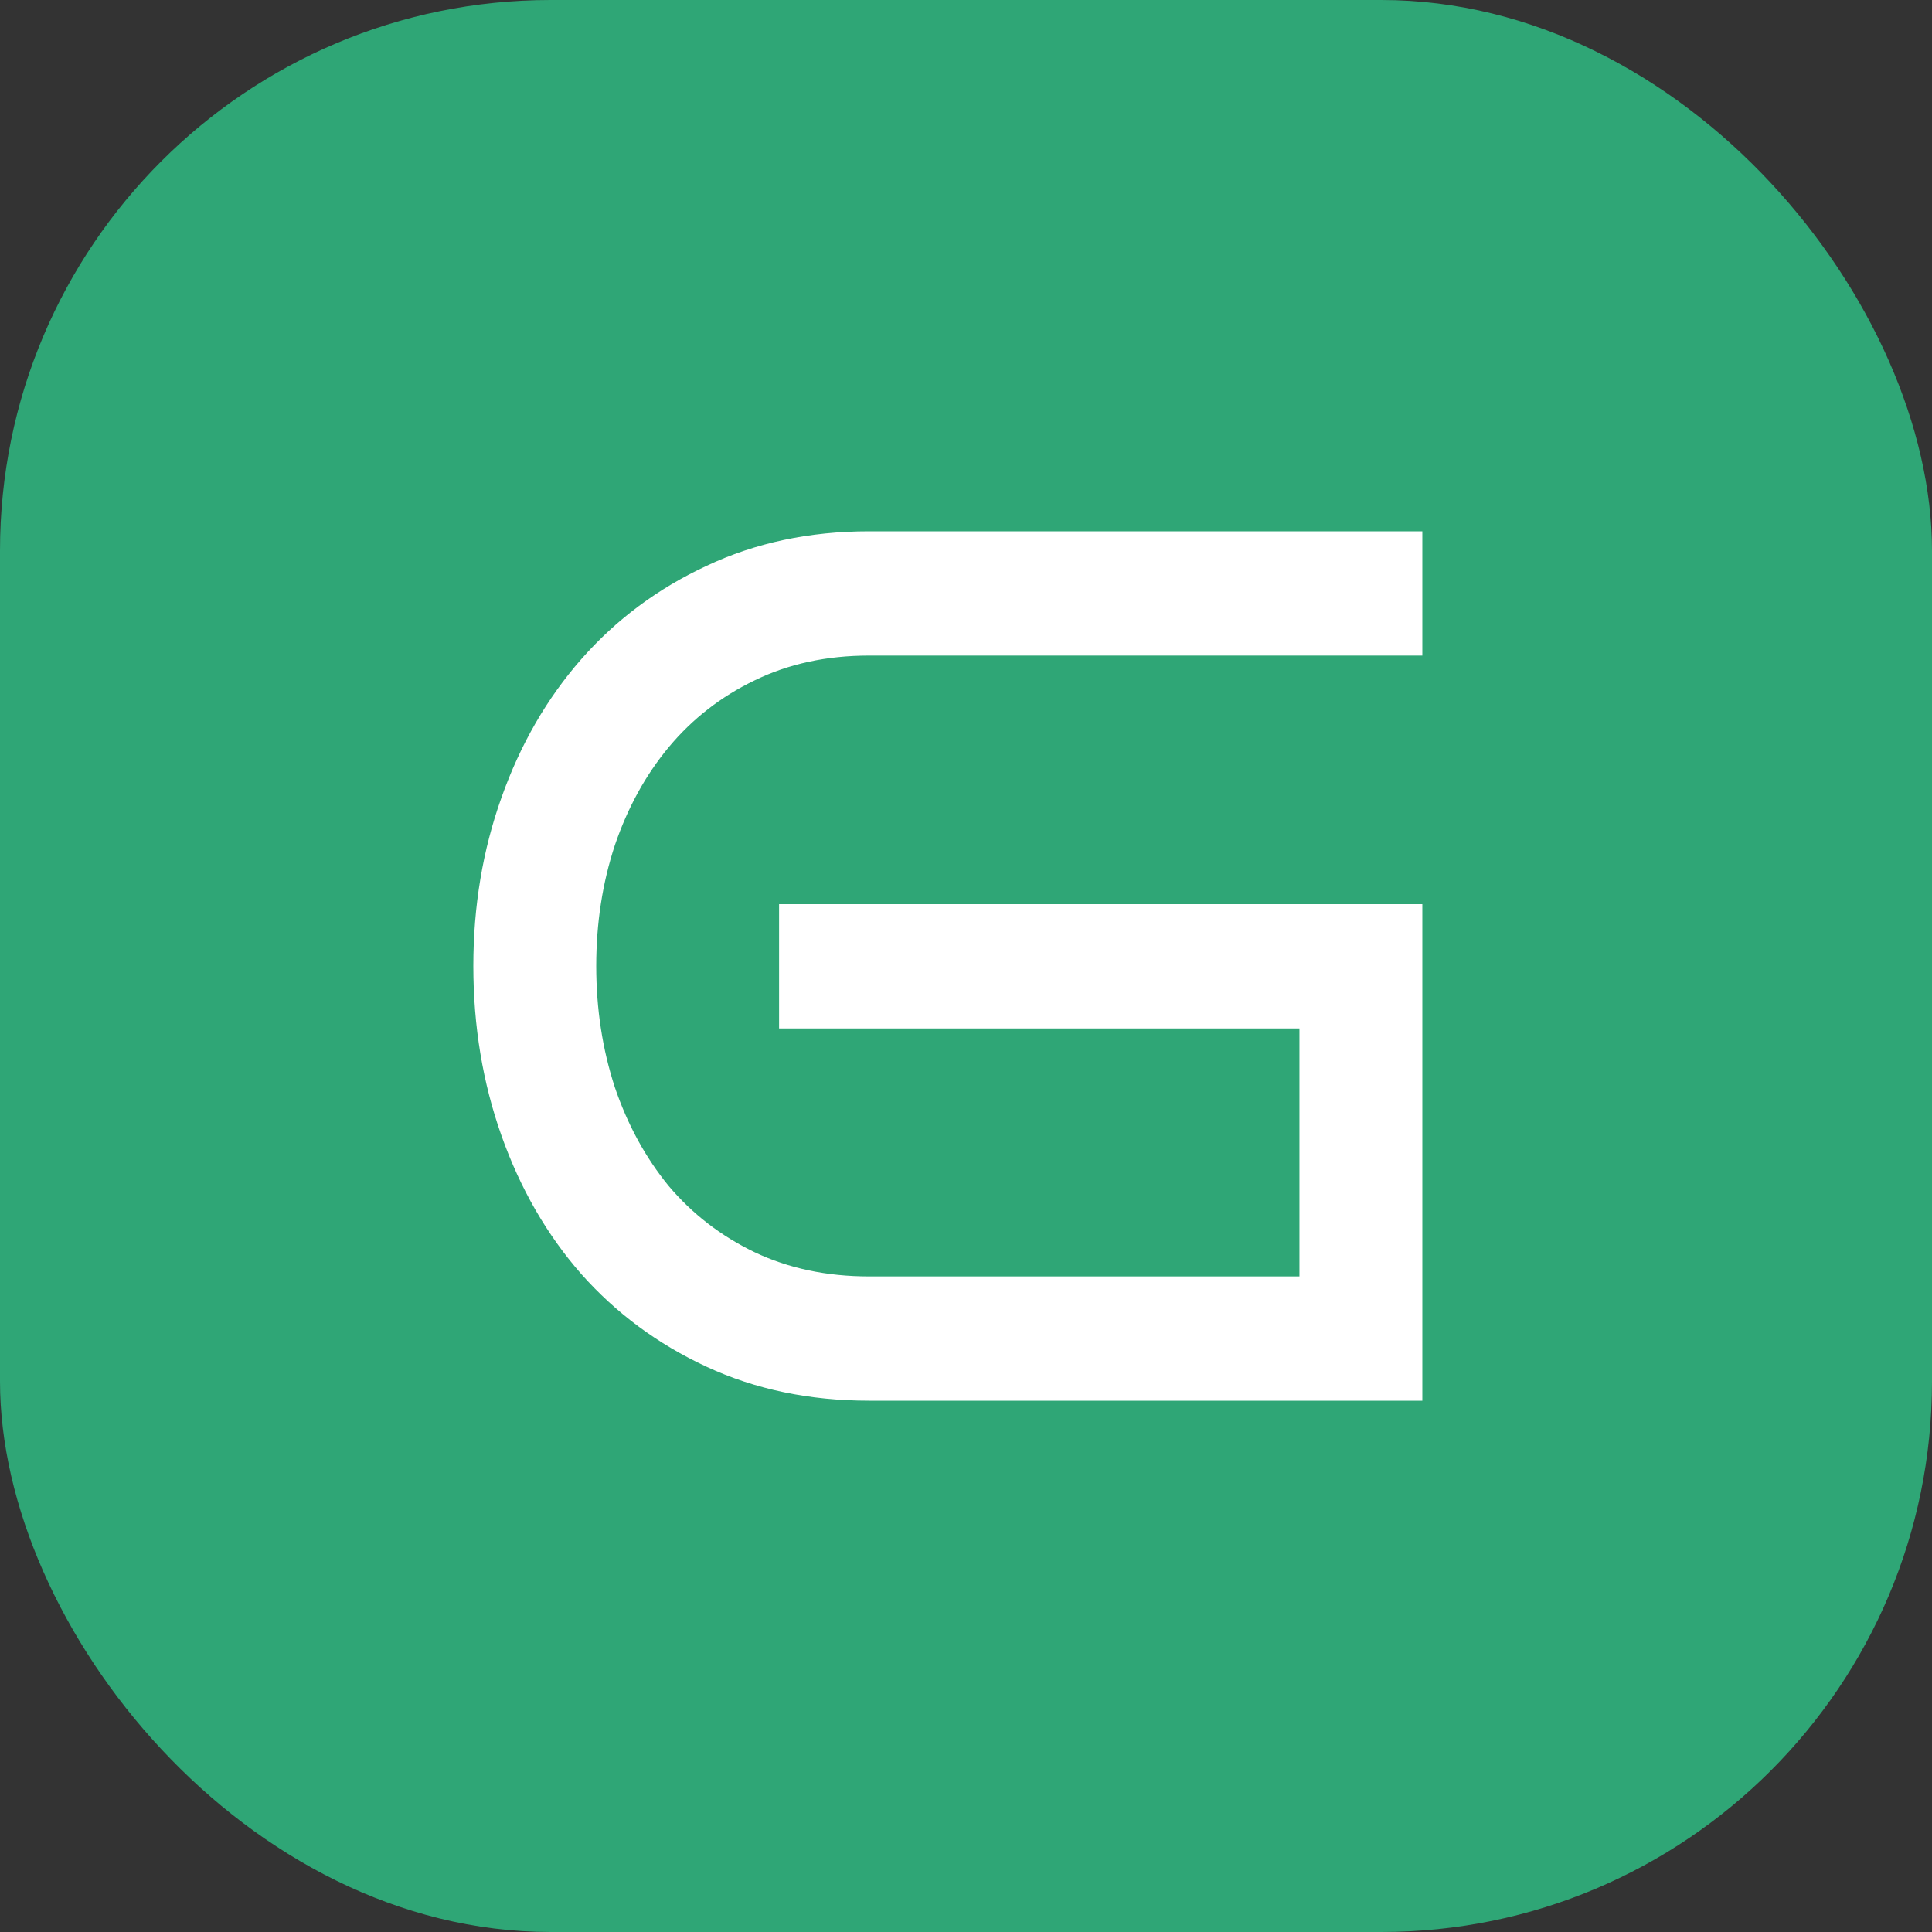
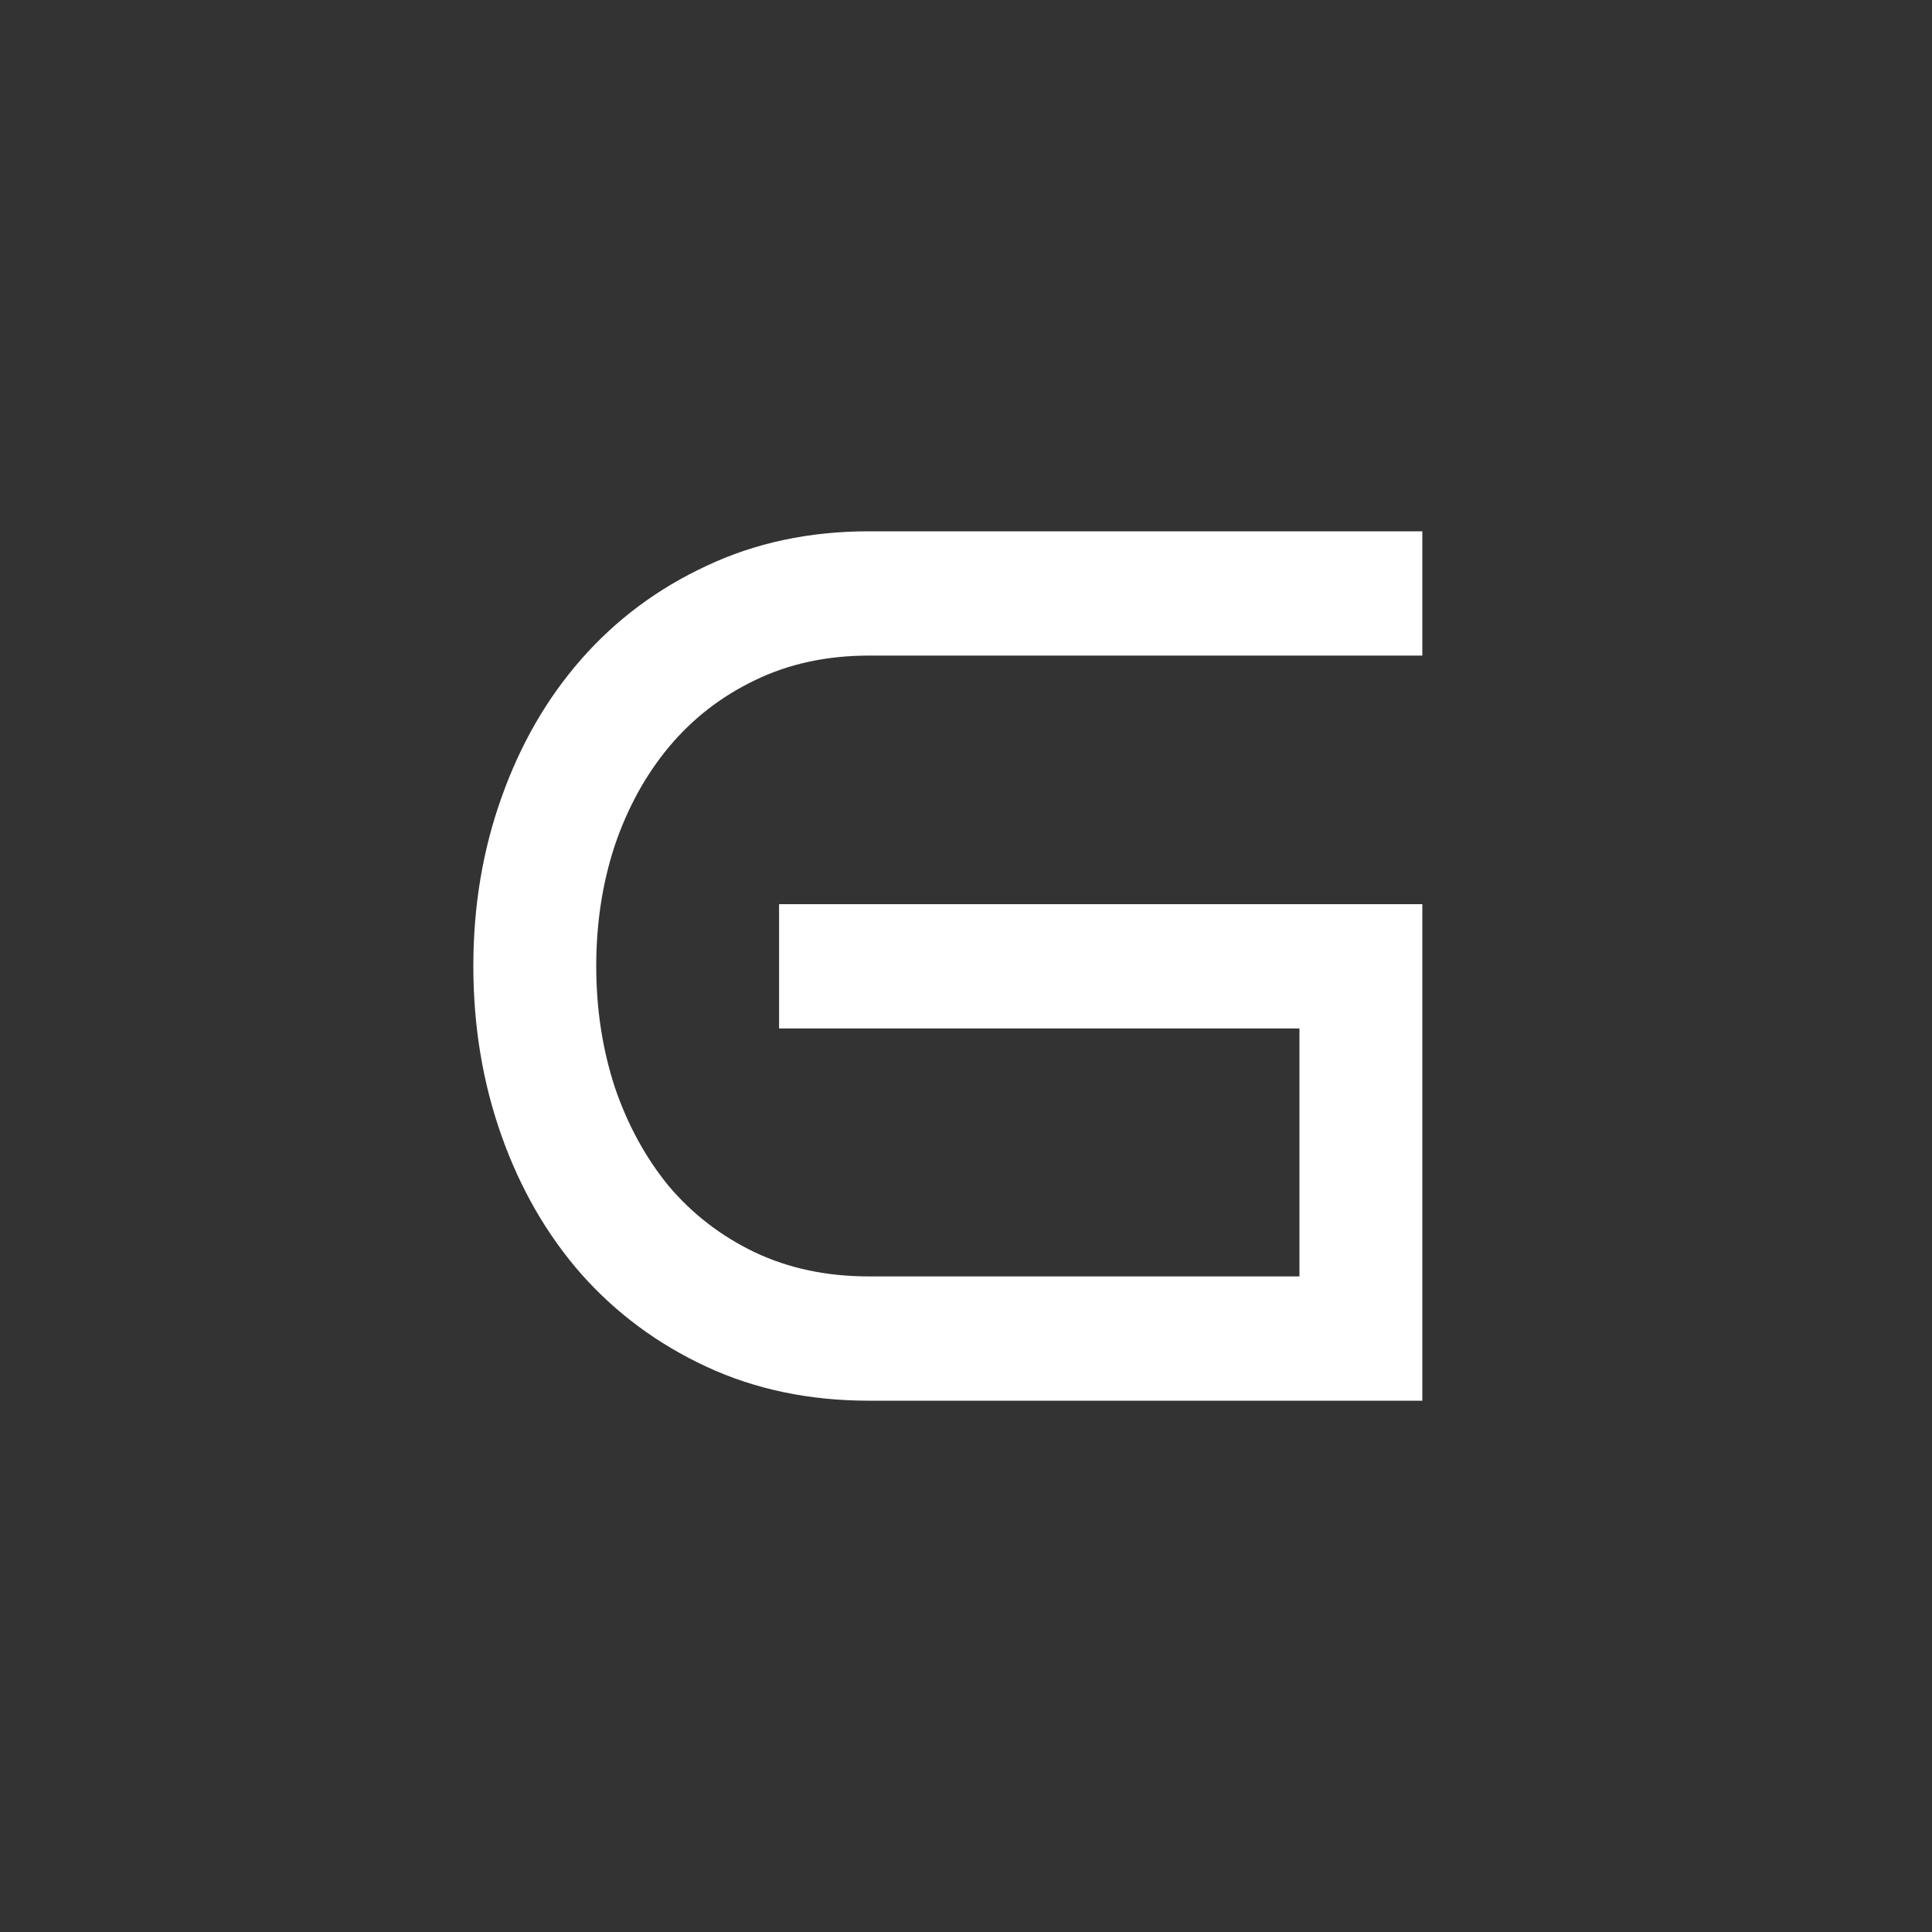
<svg xmlns="http://www.w3.org/2000/svg" width="40" height="40" viewBox="0 0 200 200" fill="none">
  <rect x="0" y="0" width="200" height="200" fill="#333333" stroke="none" />
-   <rect width="200" height="200" rx="57" fill="#2FA676" />
  <path d="M147.239 145H89.959C83.794 145 78.188 143.828 73.141 141.485C68.093 139.142 63.77 135.941 60.17 131.883C56.612 127.824 53.861 123.054 51.917 117.573C49.972 112.092 49 106.234 49 100C49 93.808 49.972 87.992 51.917 82.552C53.861 77.071 56.612 72.301 60.17 68.243C63.77 64.142 68.093 60.92 73.141 58.577C78.188 56.193 83.794 55 89.959 55H147.239V67.866H89.959C85.573 67.866 81.622 68.724 78.105 70.439C74.63 72.113 71.672 74.414 69.231 77.343C66.832 80.23 64.97 83.619 63.646 87.51C62.363 91.402 61.722 95.565 61.722 100C61.722 104.435 62.363 108.619 63.646 112.552C64.97 116.444 66.832 119.854 69.231 122.782C71.672 125.669 74.63 127.95 78.105 129.623C81.622 131.297 85.573 132.134 89.959 132.134H134.517V106.464H80.65V93.598H147.239V145Z" fill="white" />
</svg>